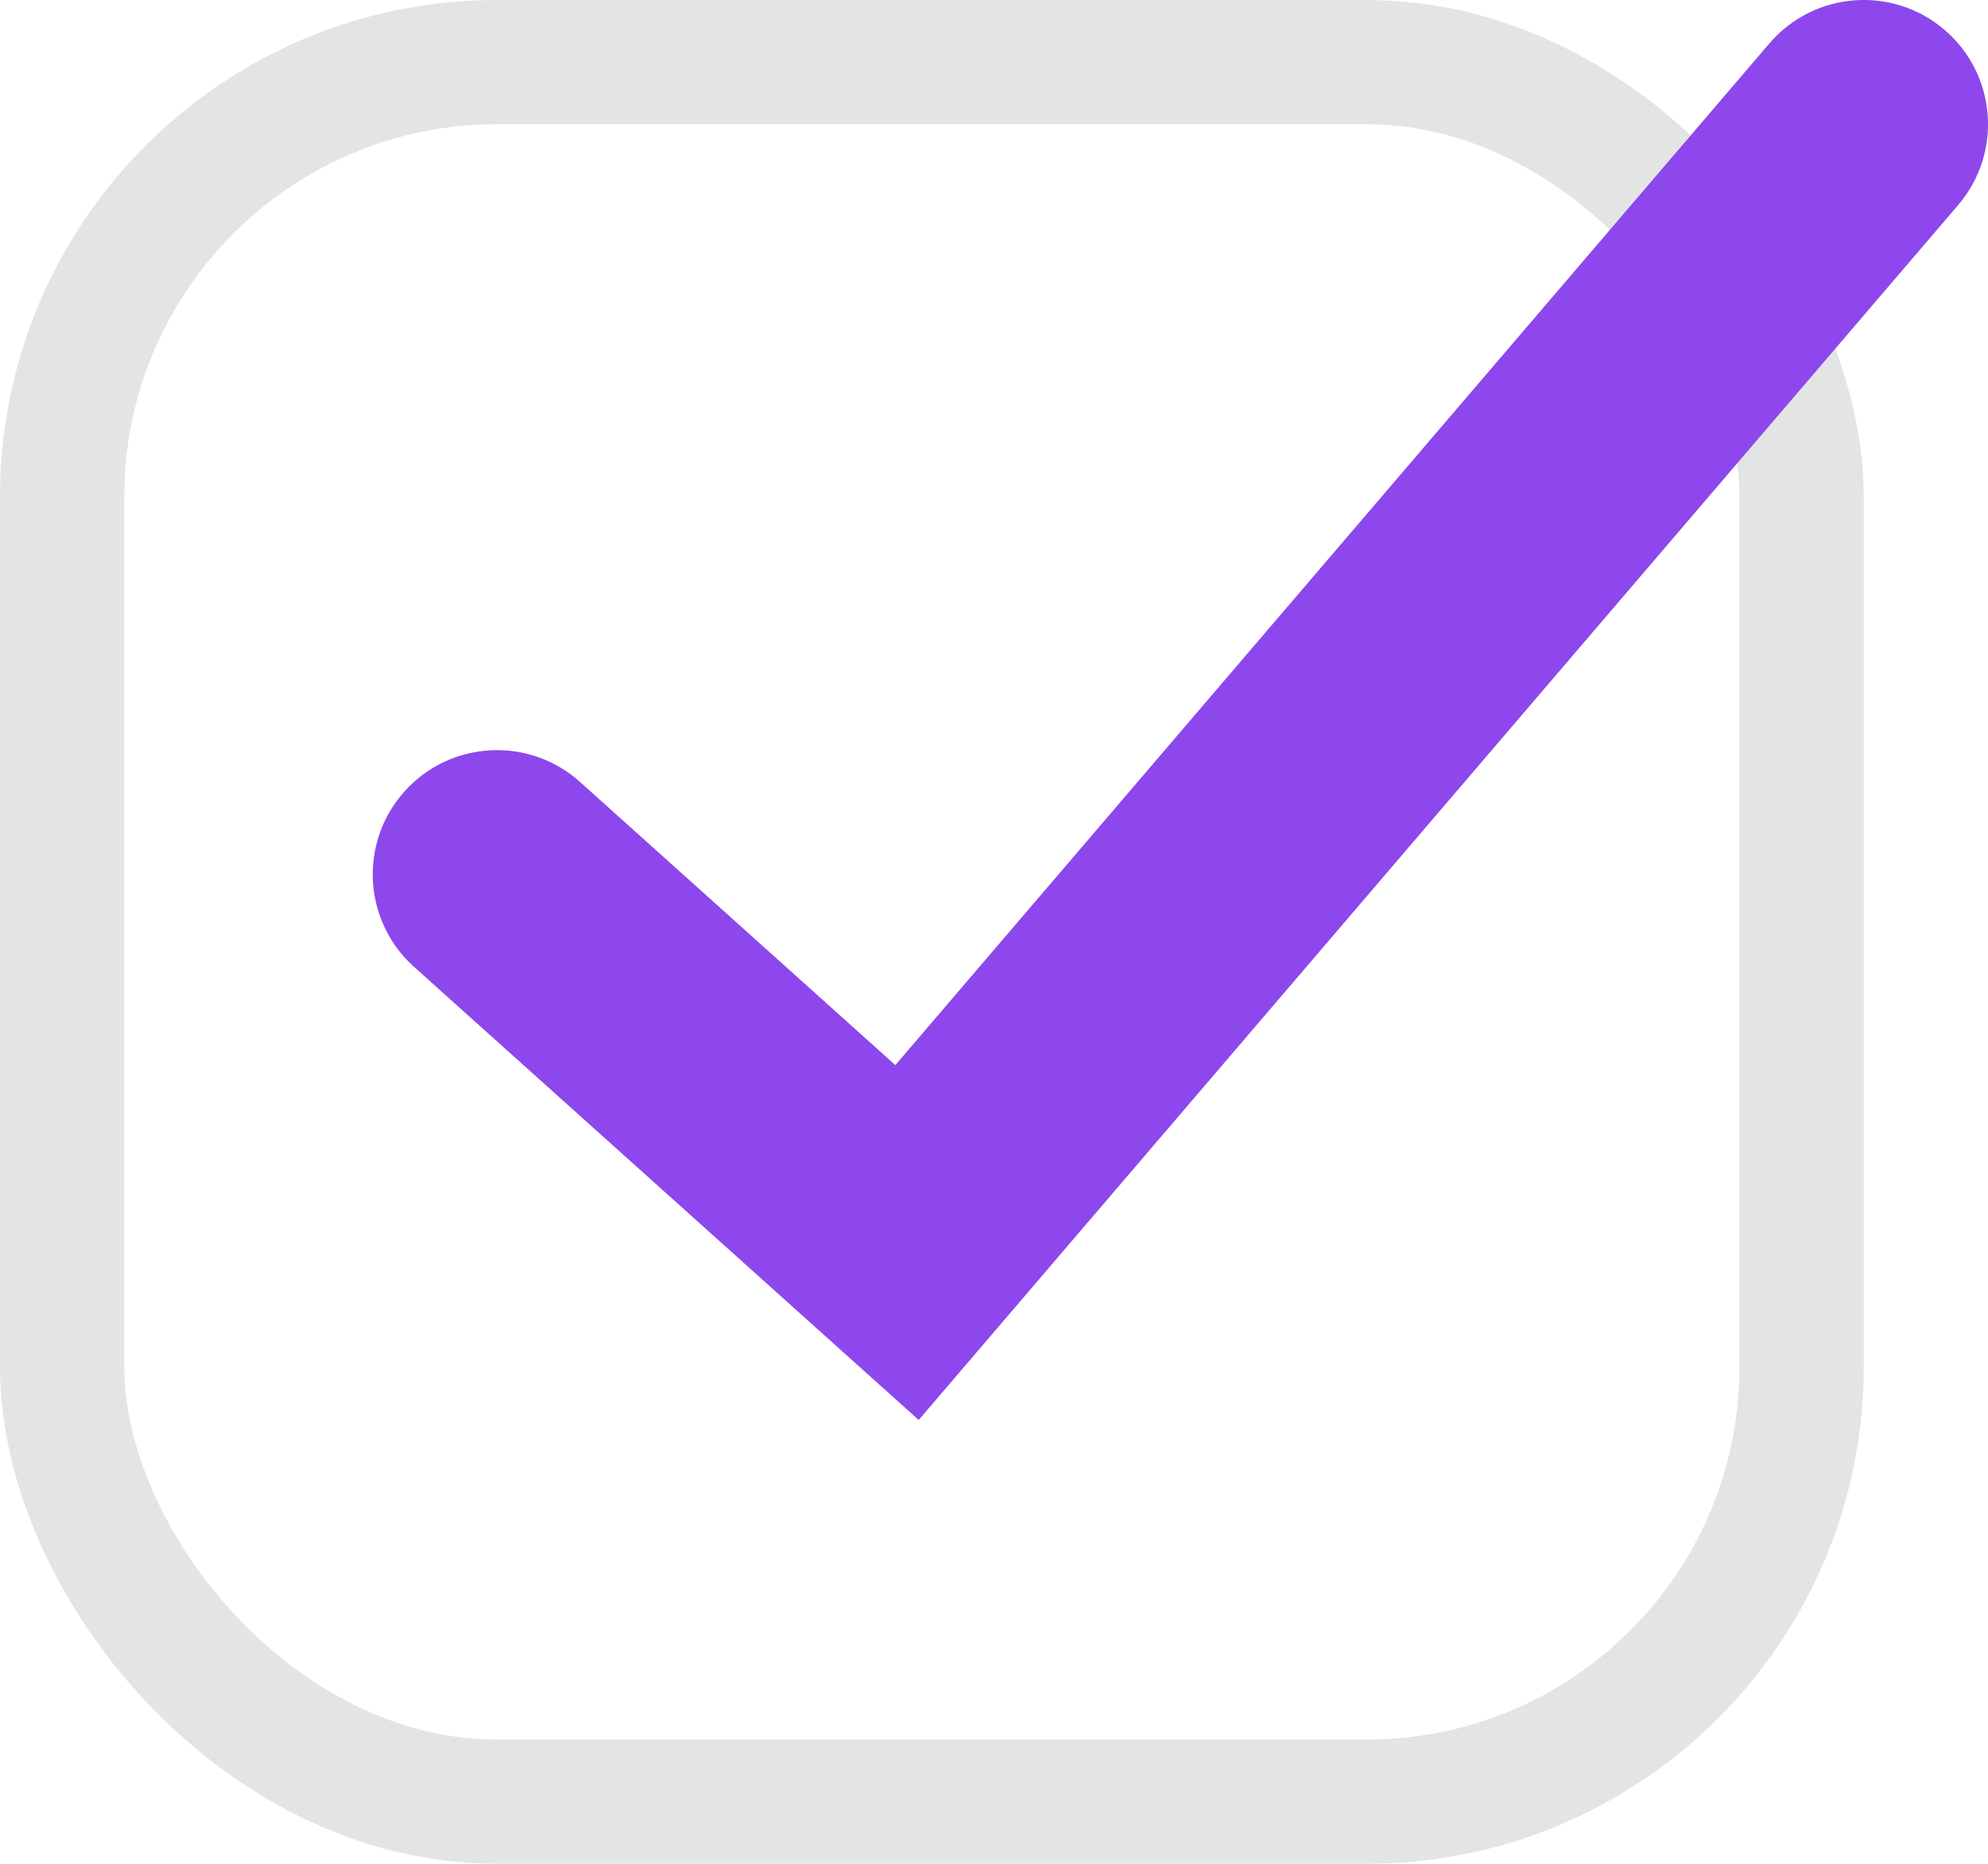
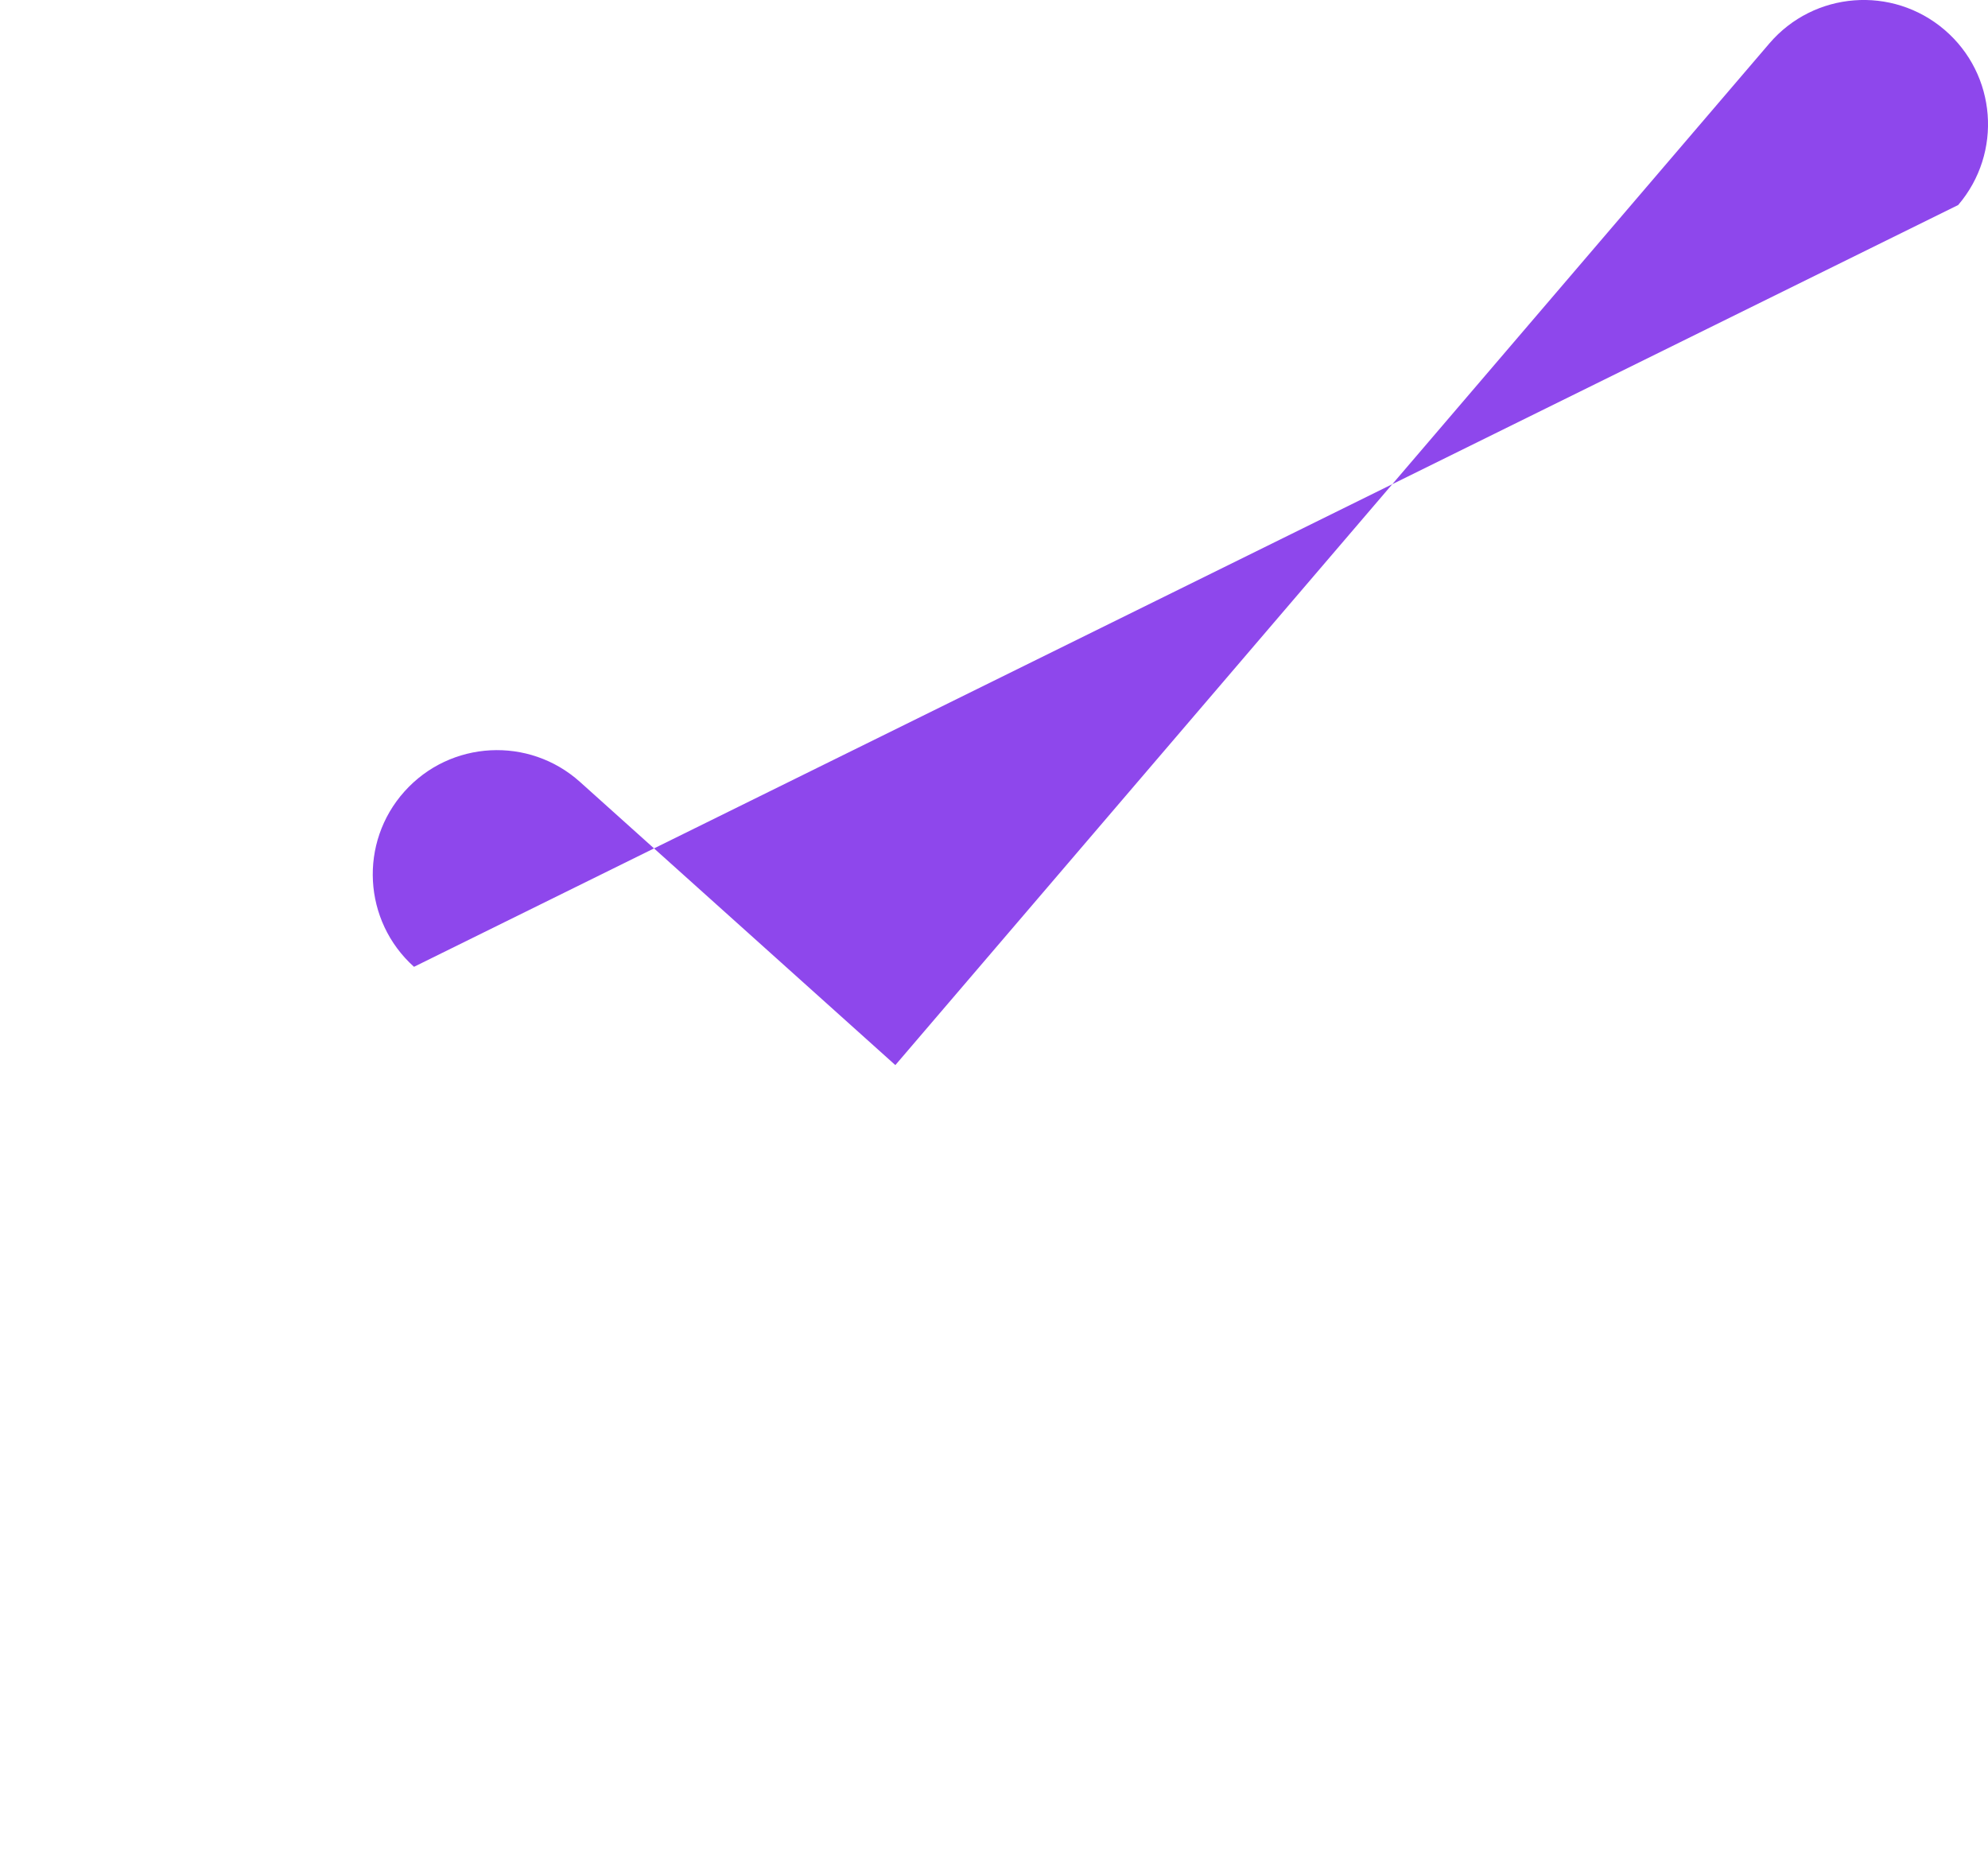
<svg xmlns="http://www.w3.org/2000/svg" width="16" height="15" viewBox="0 0 16 15" fill="none">
-   <rect x="0.5" y="0.5" width="14" height="14" rx="3.5" stroke="#E3E5E5" />
-   <path fill-rule="evenodd" clip-rule="evenodd" d="M15.65 0.24C16.07 0.599 16.119 1.23 15.76 1.65L7.394 11.428L3.332 7.781C2.921 7.412 2.887 6.78 3.256 6.369C3.625 5.958 4.257 5.924 4.668 6.293L7.206 8.572L14.24 0.35C14.599 -0.07 15.23 -0.119 15.65 0.24Z" fill="#8E47EC" />
+   <path fill-rule="evenodd" clip-rule="evenodd" d="M15.65 0.24C16.07 0.599 16.119 1.23 15.76 1.65L3.332 7.781C2.921 7.412 2.887 6.78 3.256 6.369C3.625 5.958 4.257 5.924 4.668 6.293L7.206 8.572L14.24 0.35C14.599 -0.07 15.23 -0.119 15.65 0.24Z" fill="#8E47EC" />
</svg>